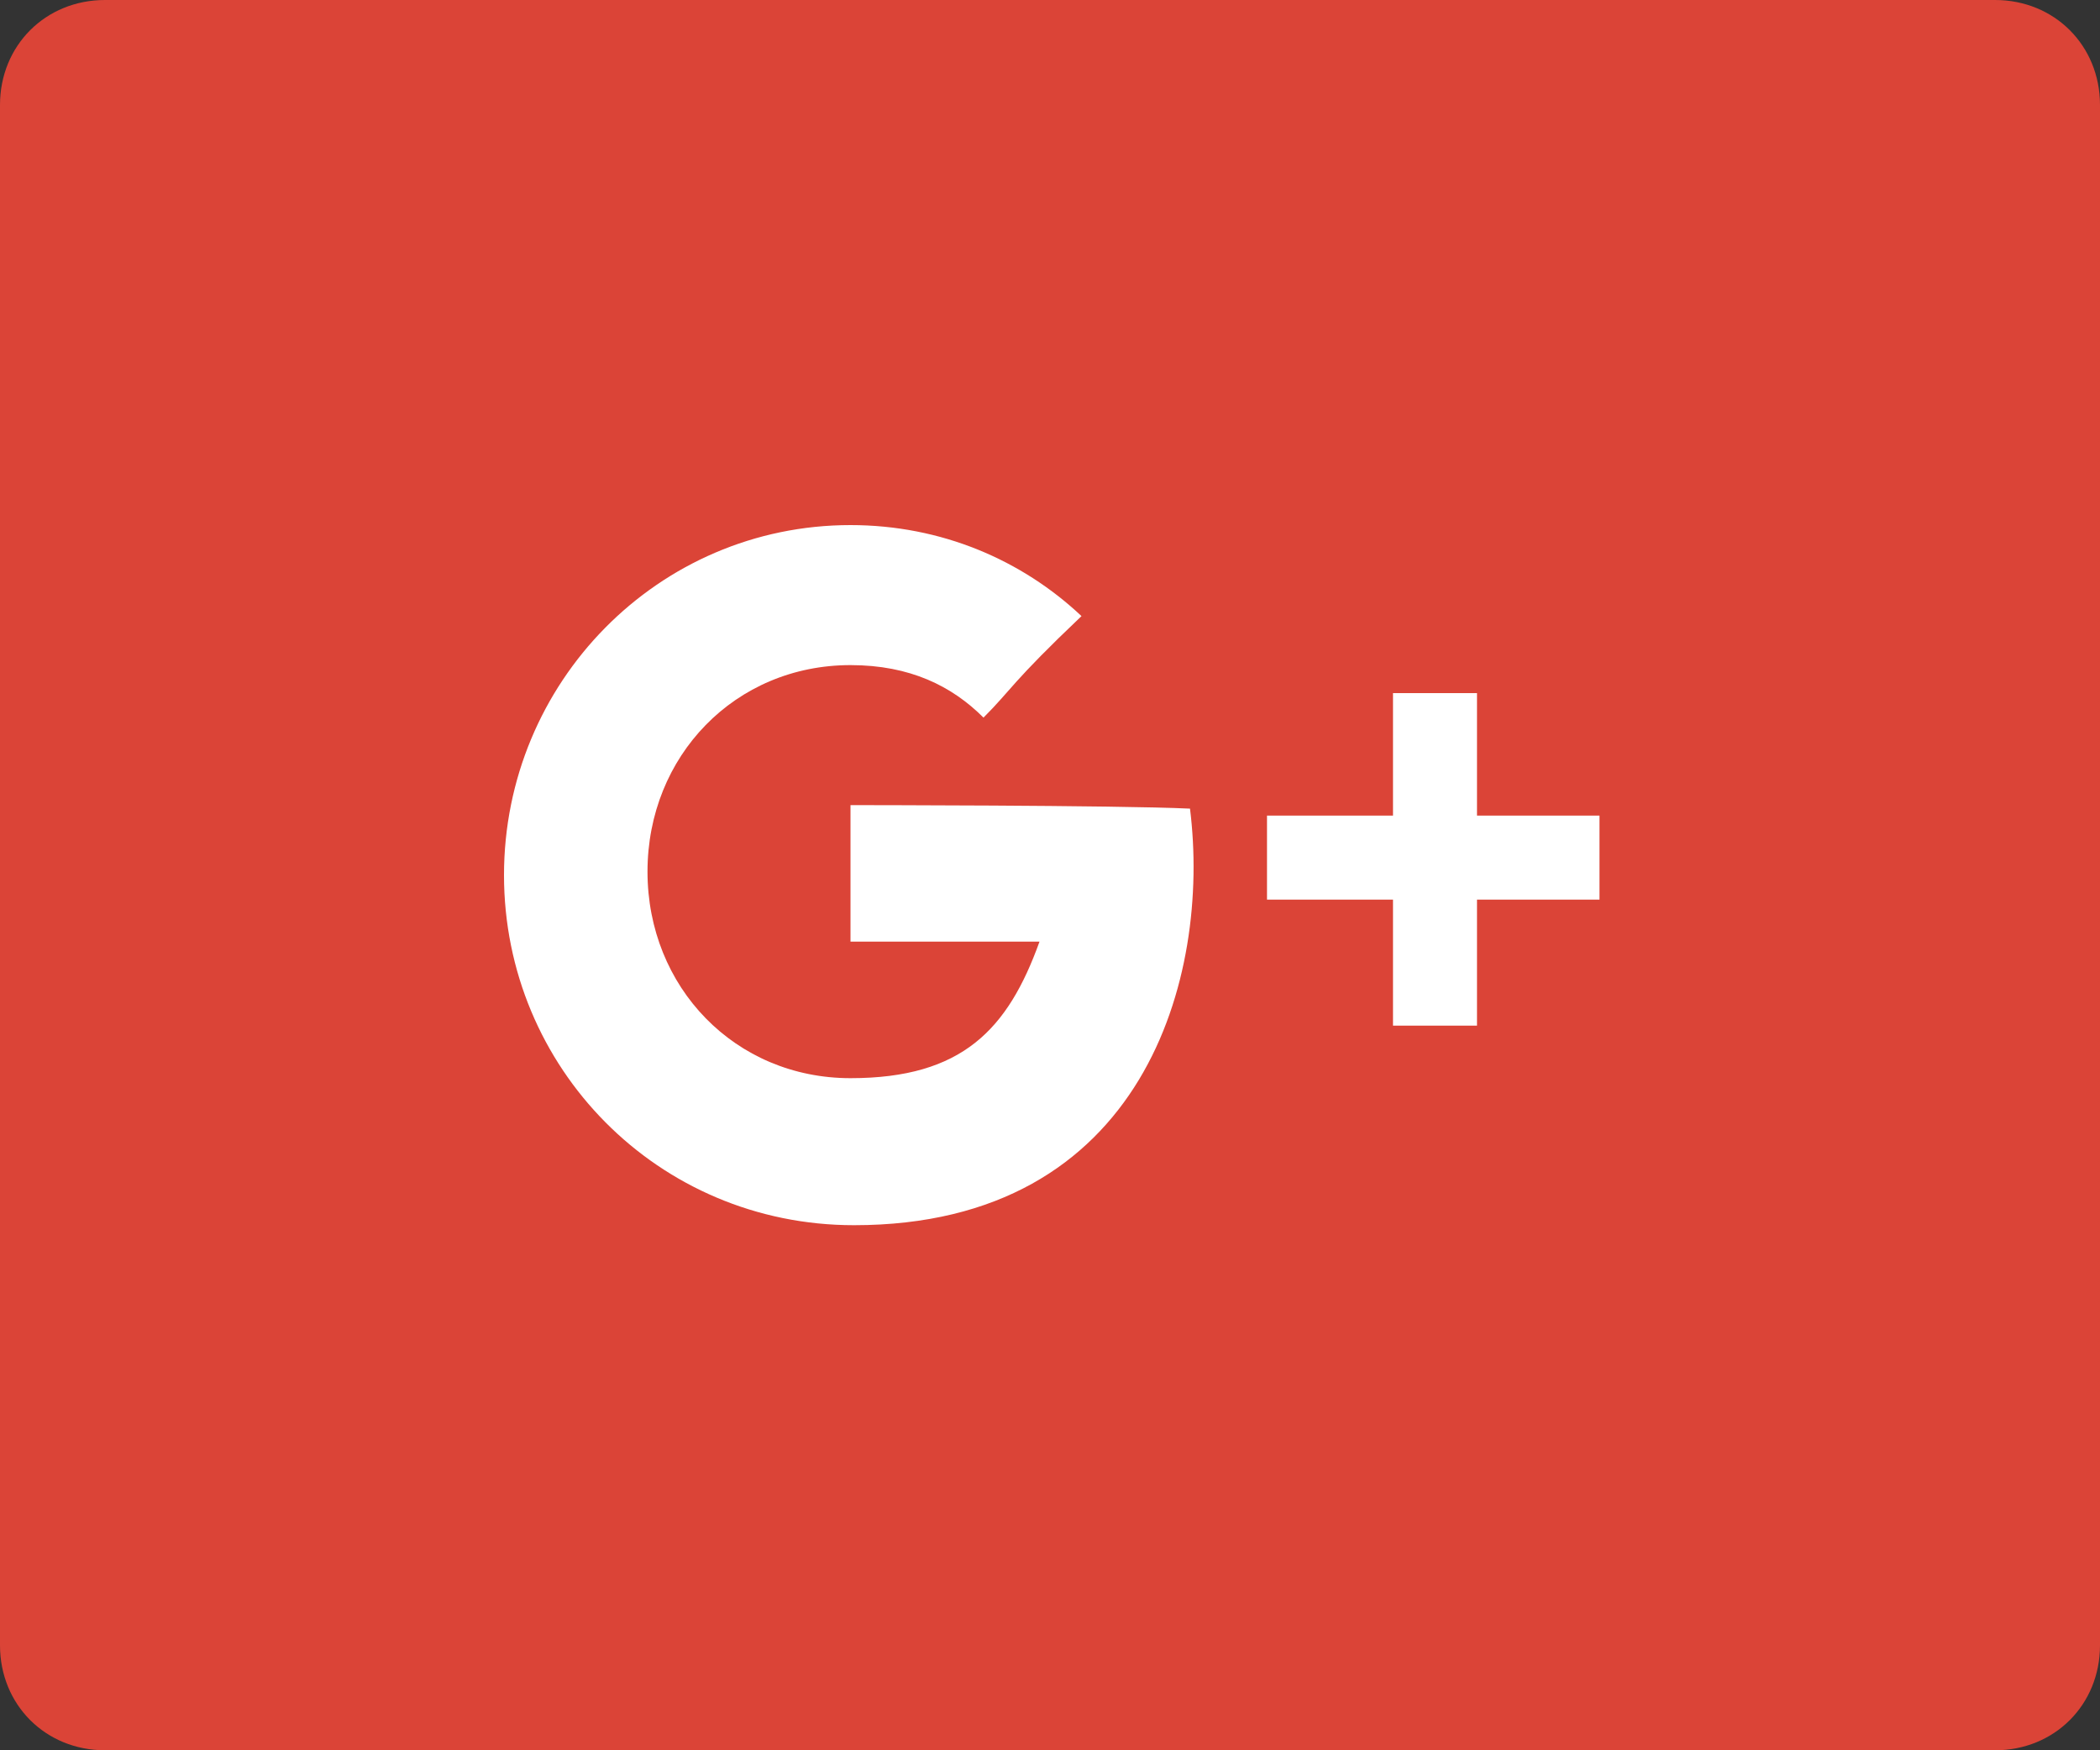
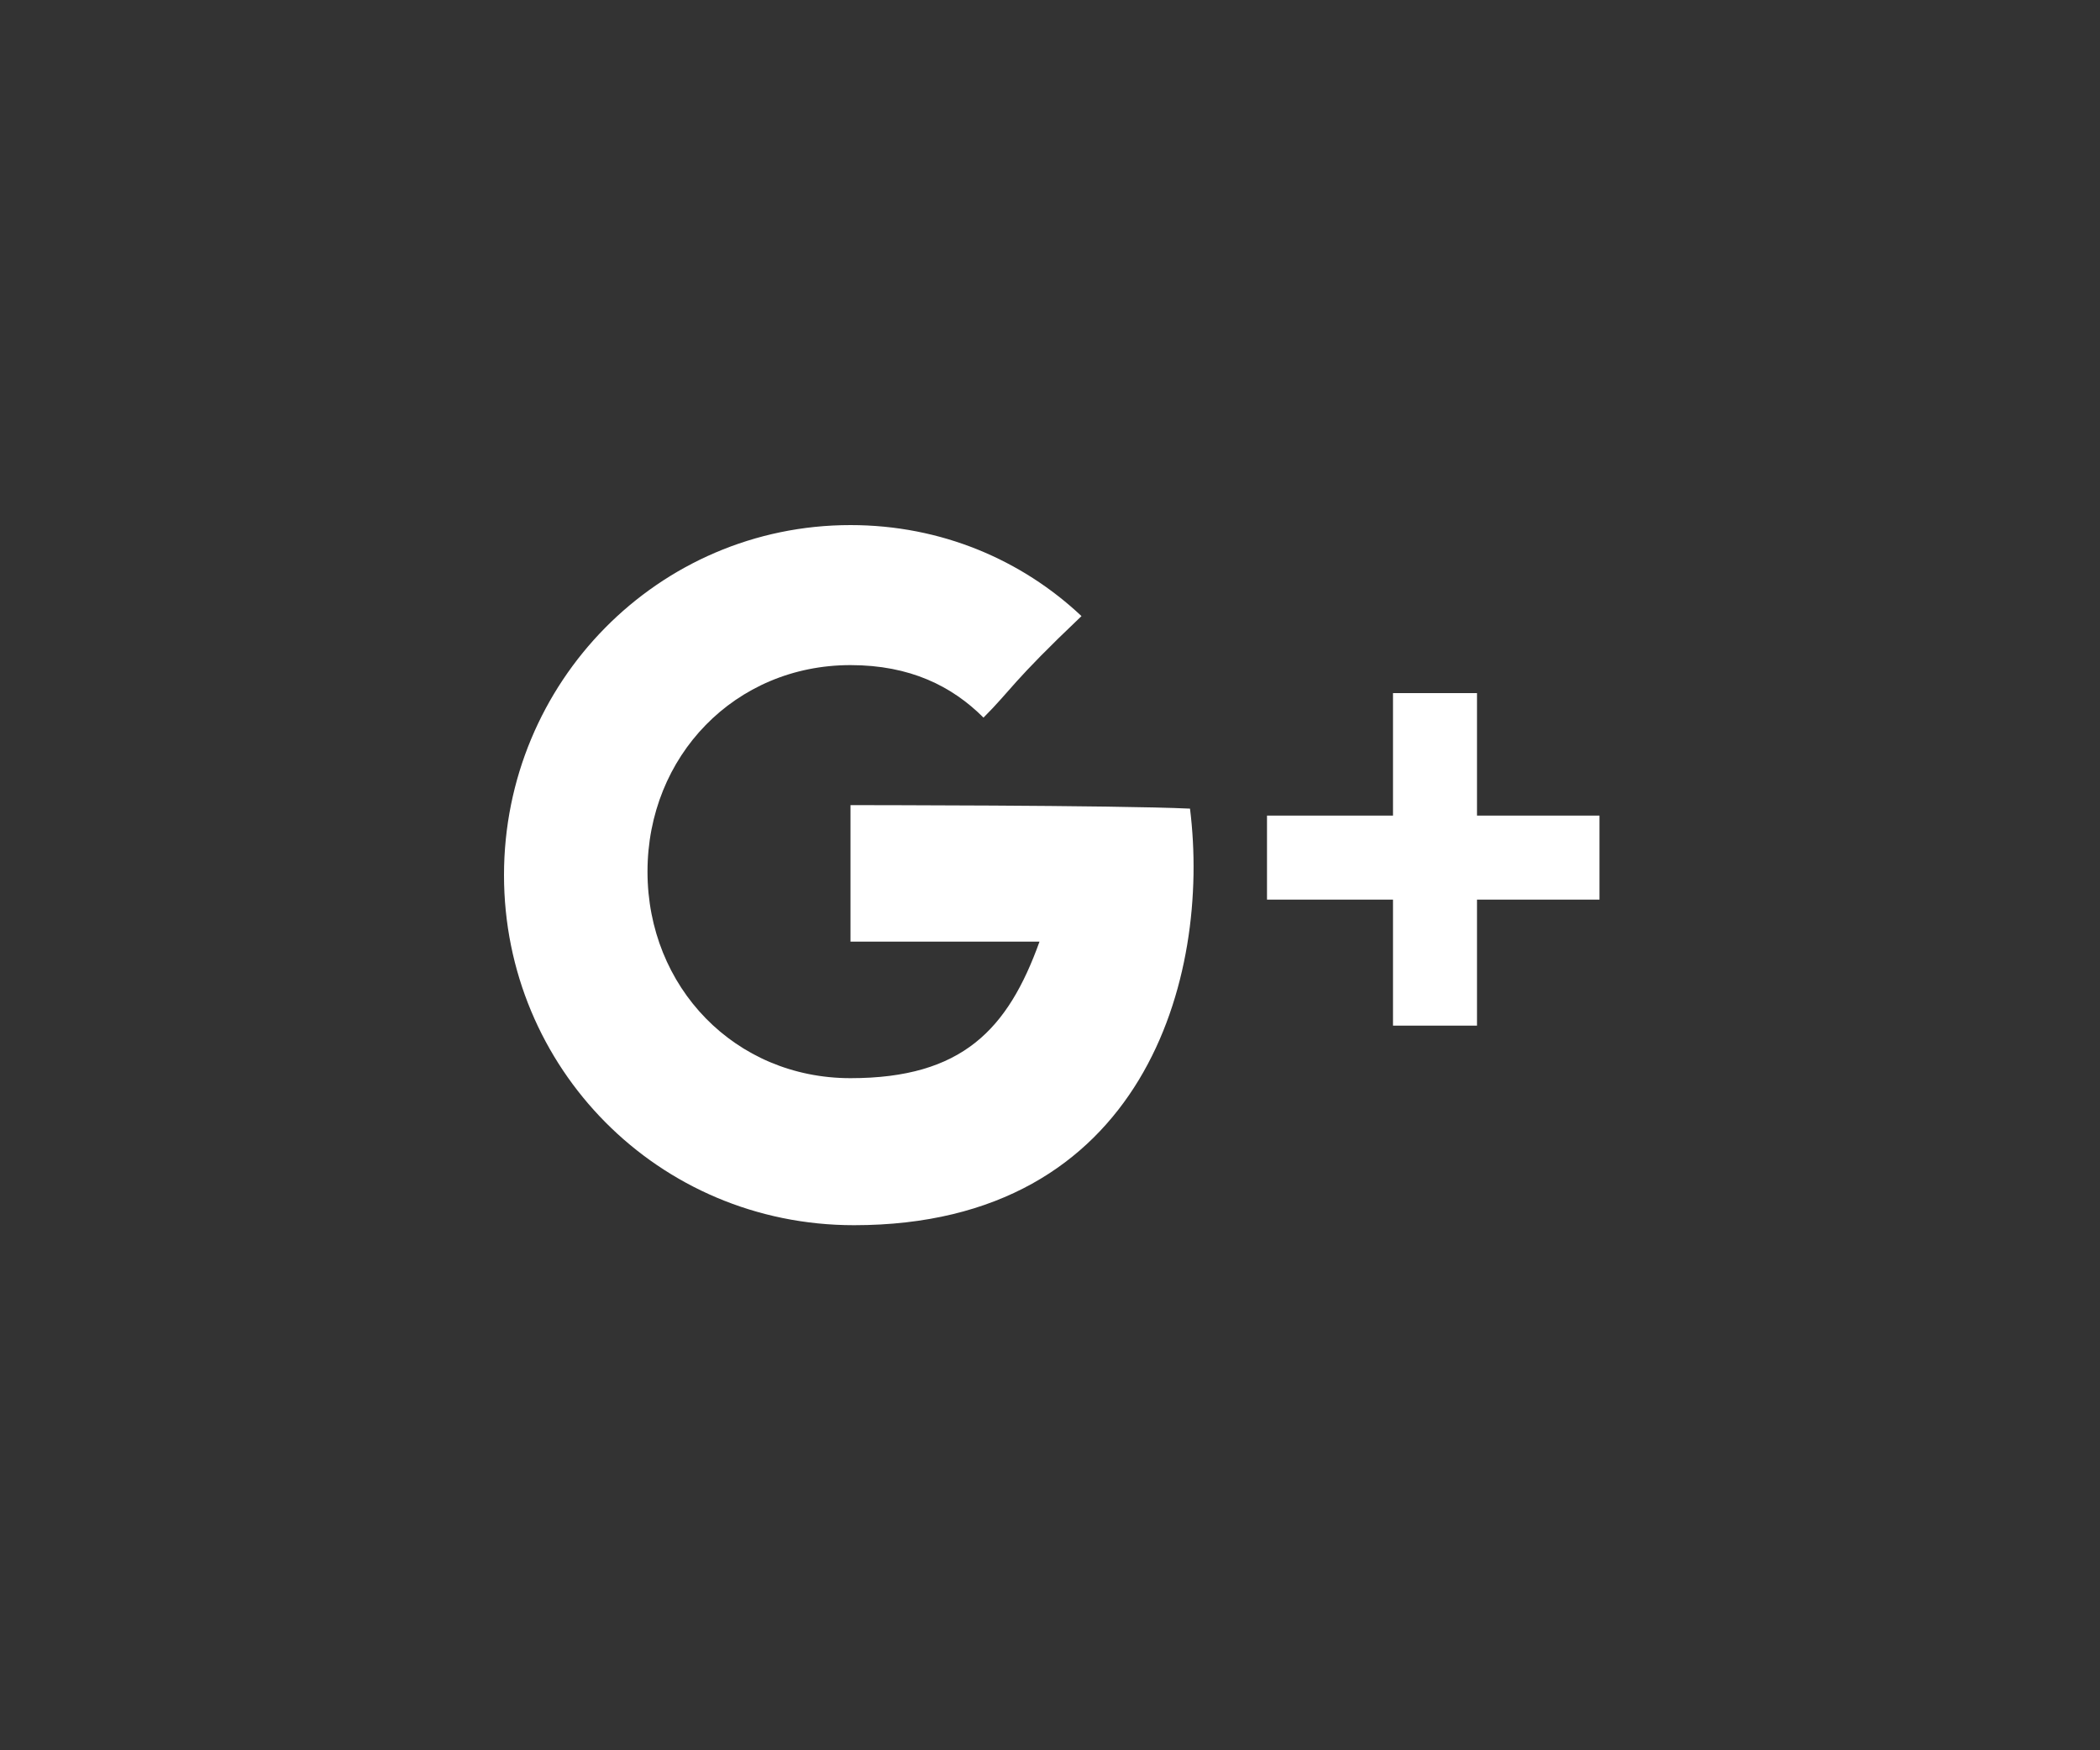
<svg xmlns="http://www.w3.org/2000/svg" version="1.1" id="レイヤー_1" x="0px" y="0px" viewBox="0 0 60 50" style="enable-background:new 0 0 60 50;" xml:space="preserve">
  <rect x="0" y="0" width="60" height="50" fill="#333333" stroke="none" />
  <style type="text/css">
	.st0{fill:#DB4437;}
	.st1{fill:#FFFFFF;}
</style>
  <g>
-     <path class="st0" d="M57,50H3c-1.7,0-3-1.3-3-3V3c0-1.7,1.3-3,3-3h54c1.7,0,3,1.3,3,3v44C60,48.7,58.7,50,57,50z" />
-   </g>
+     </g>
  <g>
    <g>
      <g>
        <path class="st1" d="M24.3,23v3.9c0,0,3.8,0,5.4,0c-0.9,2.5-2.2,3.9-5.4,3.9c-3.3,0-5.8-2.6-5.8-5.9S21,19,24.3,19     c1.7,0,2.9,0.6,3.8,1.5c0.8-0.8,0.8-1,2.8-2.9C29.2,16,26.9,15,24.3,15c-5.5,0-9.9,4.5-9.9,10s4.4,10,10,10     c8.3,0,10.2-7.1,9.6-11.9C31.9,23,24.3,23,24.3,23z M42.2,23.3v-3.5h-2.4v3.5h-3.6v2.4h3.6v3.6h2.4v-3.6h3.5v-2.4H42.2L42.2,23.3     z" />
      </g>
    </g>
  </g>
</svg>